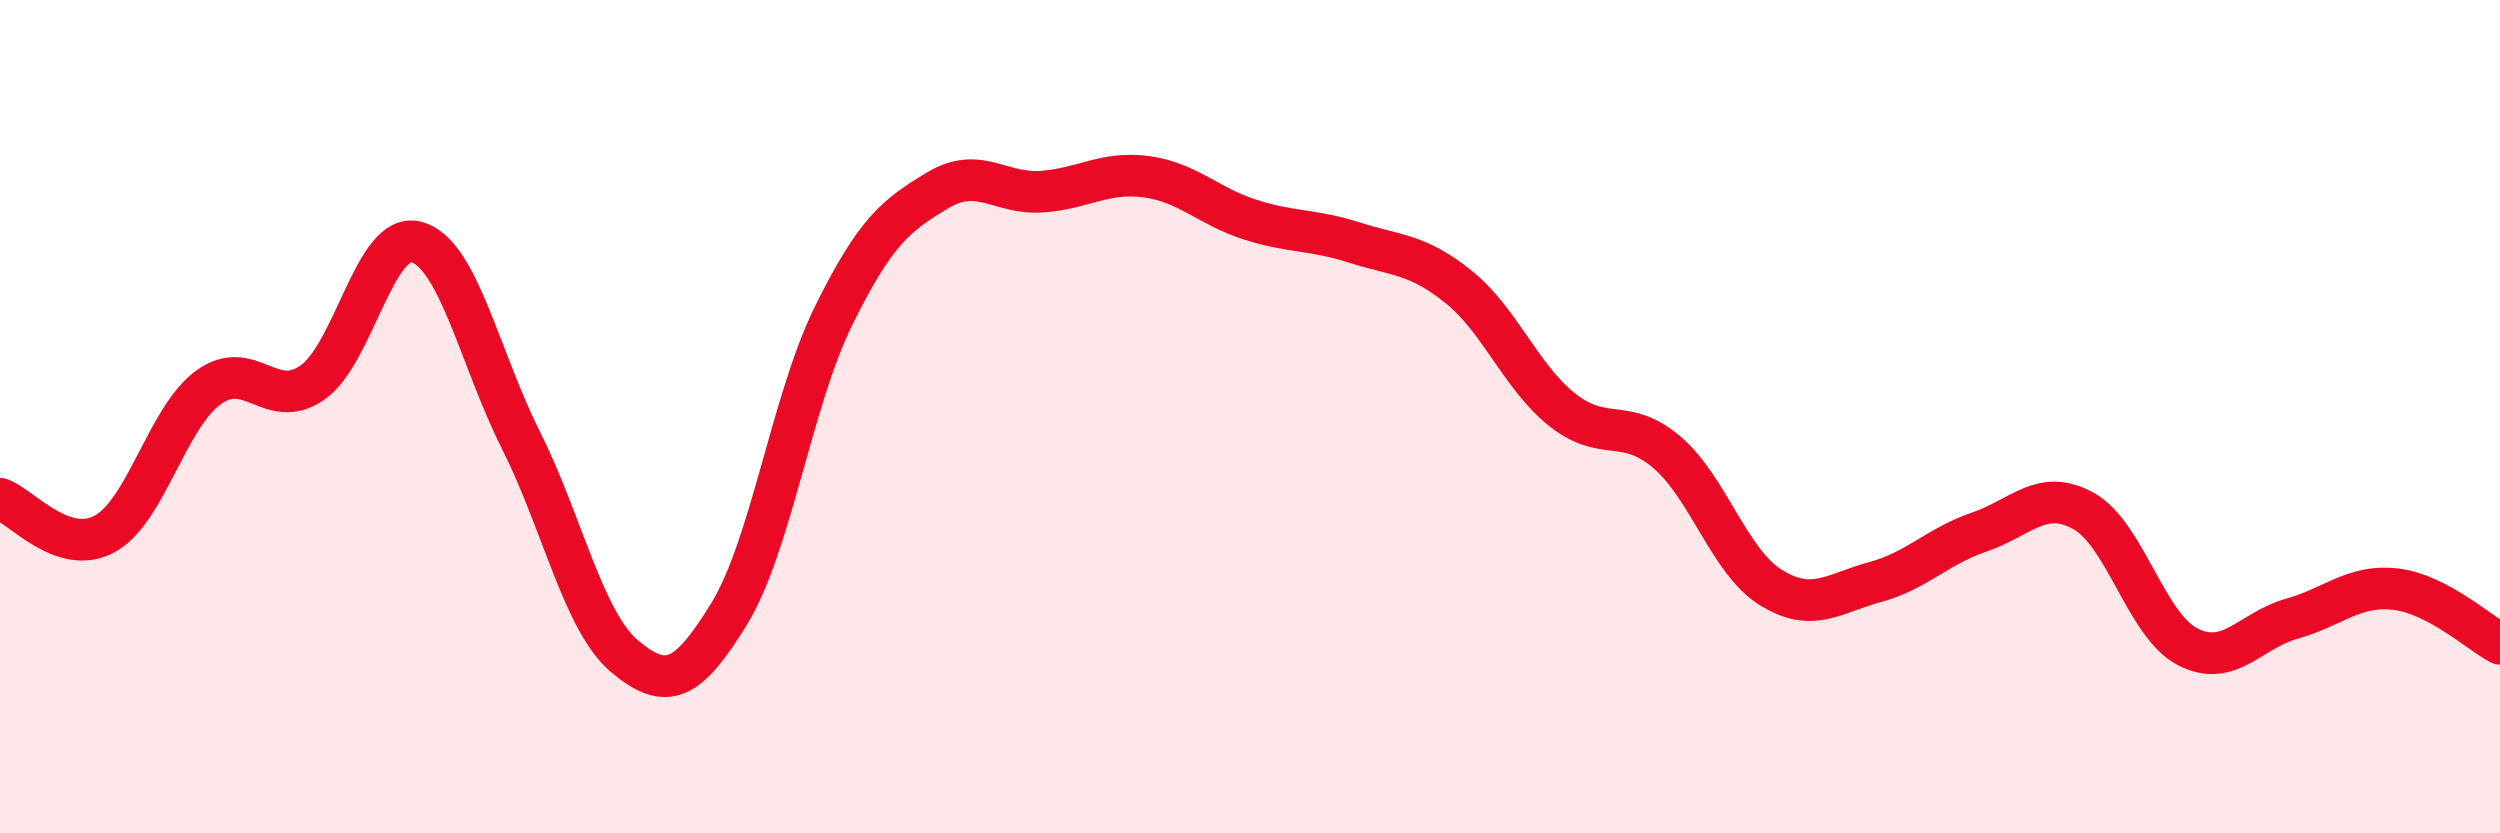
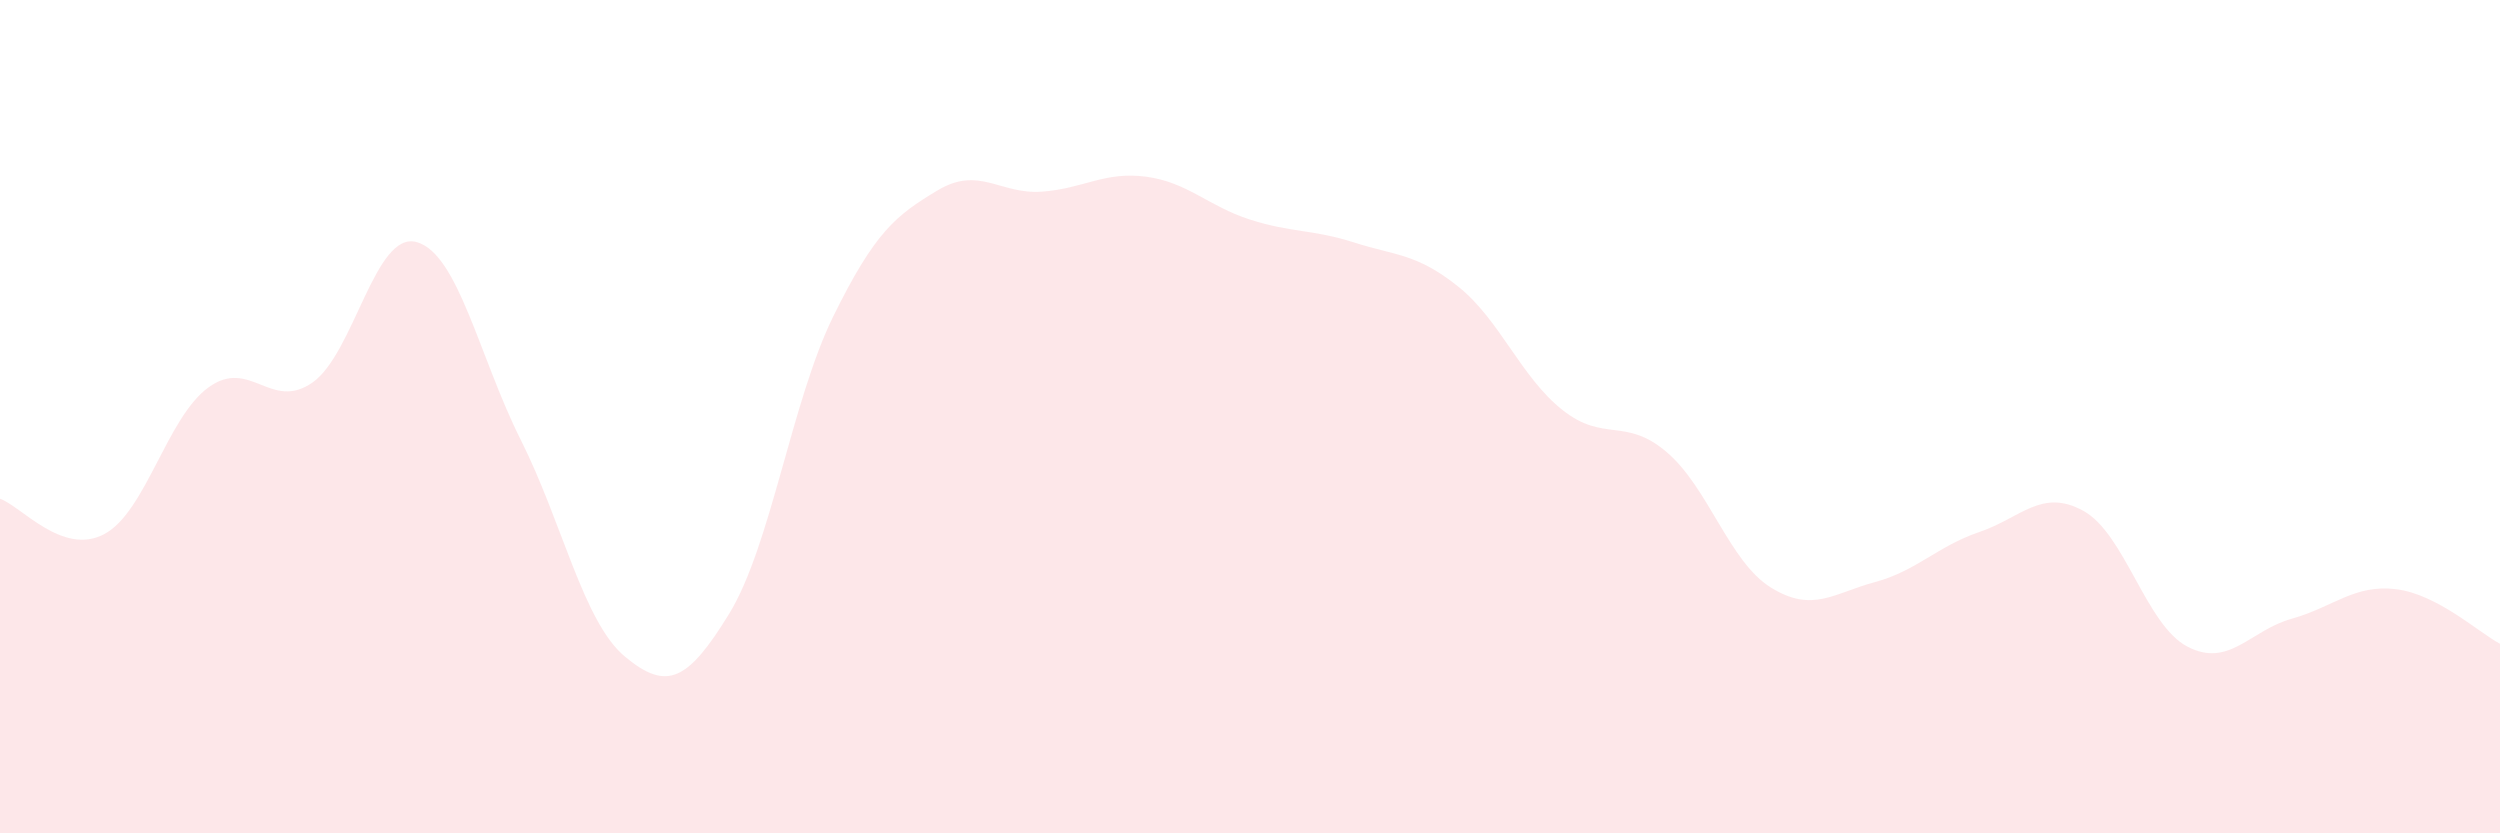
<svg xmlns="http://www.w3.org/2000/svg" width="60" height="20" viewBox="0 0 60 20">
  <path d="M 0,11.97 C 0.5,12.14 1.5,13.35 2.5,12.82 C 3.5,12.29 4,10.03 5,9.3 C 6,8.57 6.5,9.88 7.5,9.18 C 8.5,8.48 9,5.53 10,5.81 C 11,6.09 11.5,8.57 12.5,10.56 C 13.5,12.55 14,14.93 15,15.76 C 16,16.59 16.5,16.36 17.5,14.73 C 18.5,13.1 19,9.62 20,7.59 C 21,5.56 21.5,5.17 22.5,4.57 C 23.5,3.97 24,4.67 25,4.6 C 26,4.53 26.5,4.11 27.5,4.24 C 28.5,4.37 29,4.95 30,5.27 C 31,5.59 31.5,5.5 32.5,5.82 C 33.5,6.14 34,6.08 35,6.88 C 36,7.68 36.5,9.05 37.5,9.84 C 38.5,10.63 39,10 40,10.85 C 41,11.7 41.5,13.48 42.5,14.1 C 43.5,14.72 44,14.24 45,13.97 C 46,13.7 46.5,13.11 47.5,12.77 C 48.5,12.43 49,11.71 50,12.26 C 51,12.81 51.5,15 52.5,15.52 C 53.5,16.04 54,15.13 55,14.85 C 56,14.57 56.5,14.02 57.5,14.14 C 58.5,14.26 59.5,15.19 60,15.45L60 20L0 20Z" fill="#EB0A25" opacity="0.1" stroke-linecap="round" stroke-linejoin="round" />
-   <path d="M 0,11.97 C 0.5,12.14 1.5,13.35 2.5,12.82 C 3.5,12.29 4,10.03 5,9.3 C 6,8.57 6.5,9.88 7.5,9.18 C 8.5,8.48 9,5.53 10,5.81 C 11,6.09 11.5,8.57 12.5,10.56 C 13.5,12.55 14,14.93 15,15.76 C 16,16.59 16.5,16.36 17.5,14.73 C 18.5,13.1 19,9.62 20,7.59 C 21,5.56 21.5,5.17 22.5,4.57 C 23.5,3.97 24,4.67 25,4.6 C 26,4.53 26.5,4.11 27.5,4.24 C 28.5,4.37 29,4.95 30,5.27 C 31,5.59 31.5,5.5 32.5,5.82 C 33.5,6.14 34,6.08 35,6.88 C 36,7.68 36.5,9.05 37.5,9.84 C 38.5,10.63 39,10 40,10.85 C 41,11.7 41.5,13.48 42.5,14.1 C 43.5,14.72 44,14.24 45,13.97 C 46,13.7 46.5,13.11 47.5,12.77 C 48.5,12.43 49,11.71 50,12.26 C 51,12.81 51.5,15 52.5,15.52 C 53.5,16.04 54,15.13 55,14.85 C 56,14.57 56.5,14.02 57.5,14.14 C 58.5,14.26 59.5,15.19 60,15.45" stroke="#EB0A25" stroke-width="1" fill="none" stroke-linecap="round" stroke-linejoin="round" />
</svg>